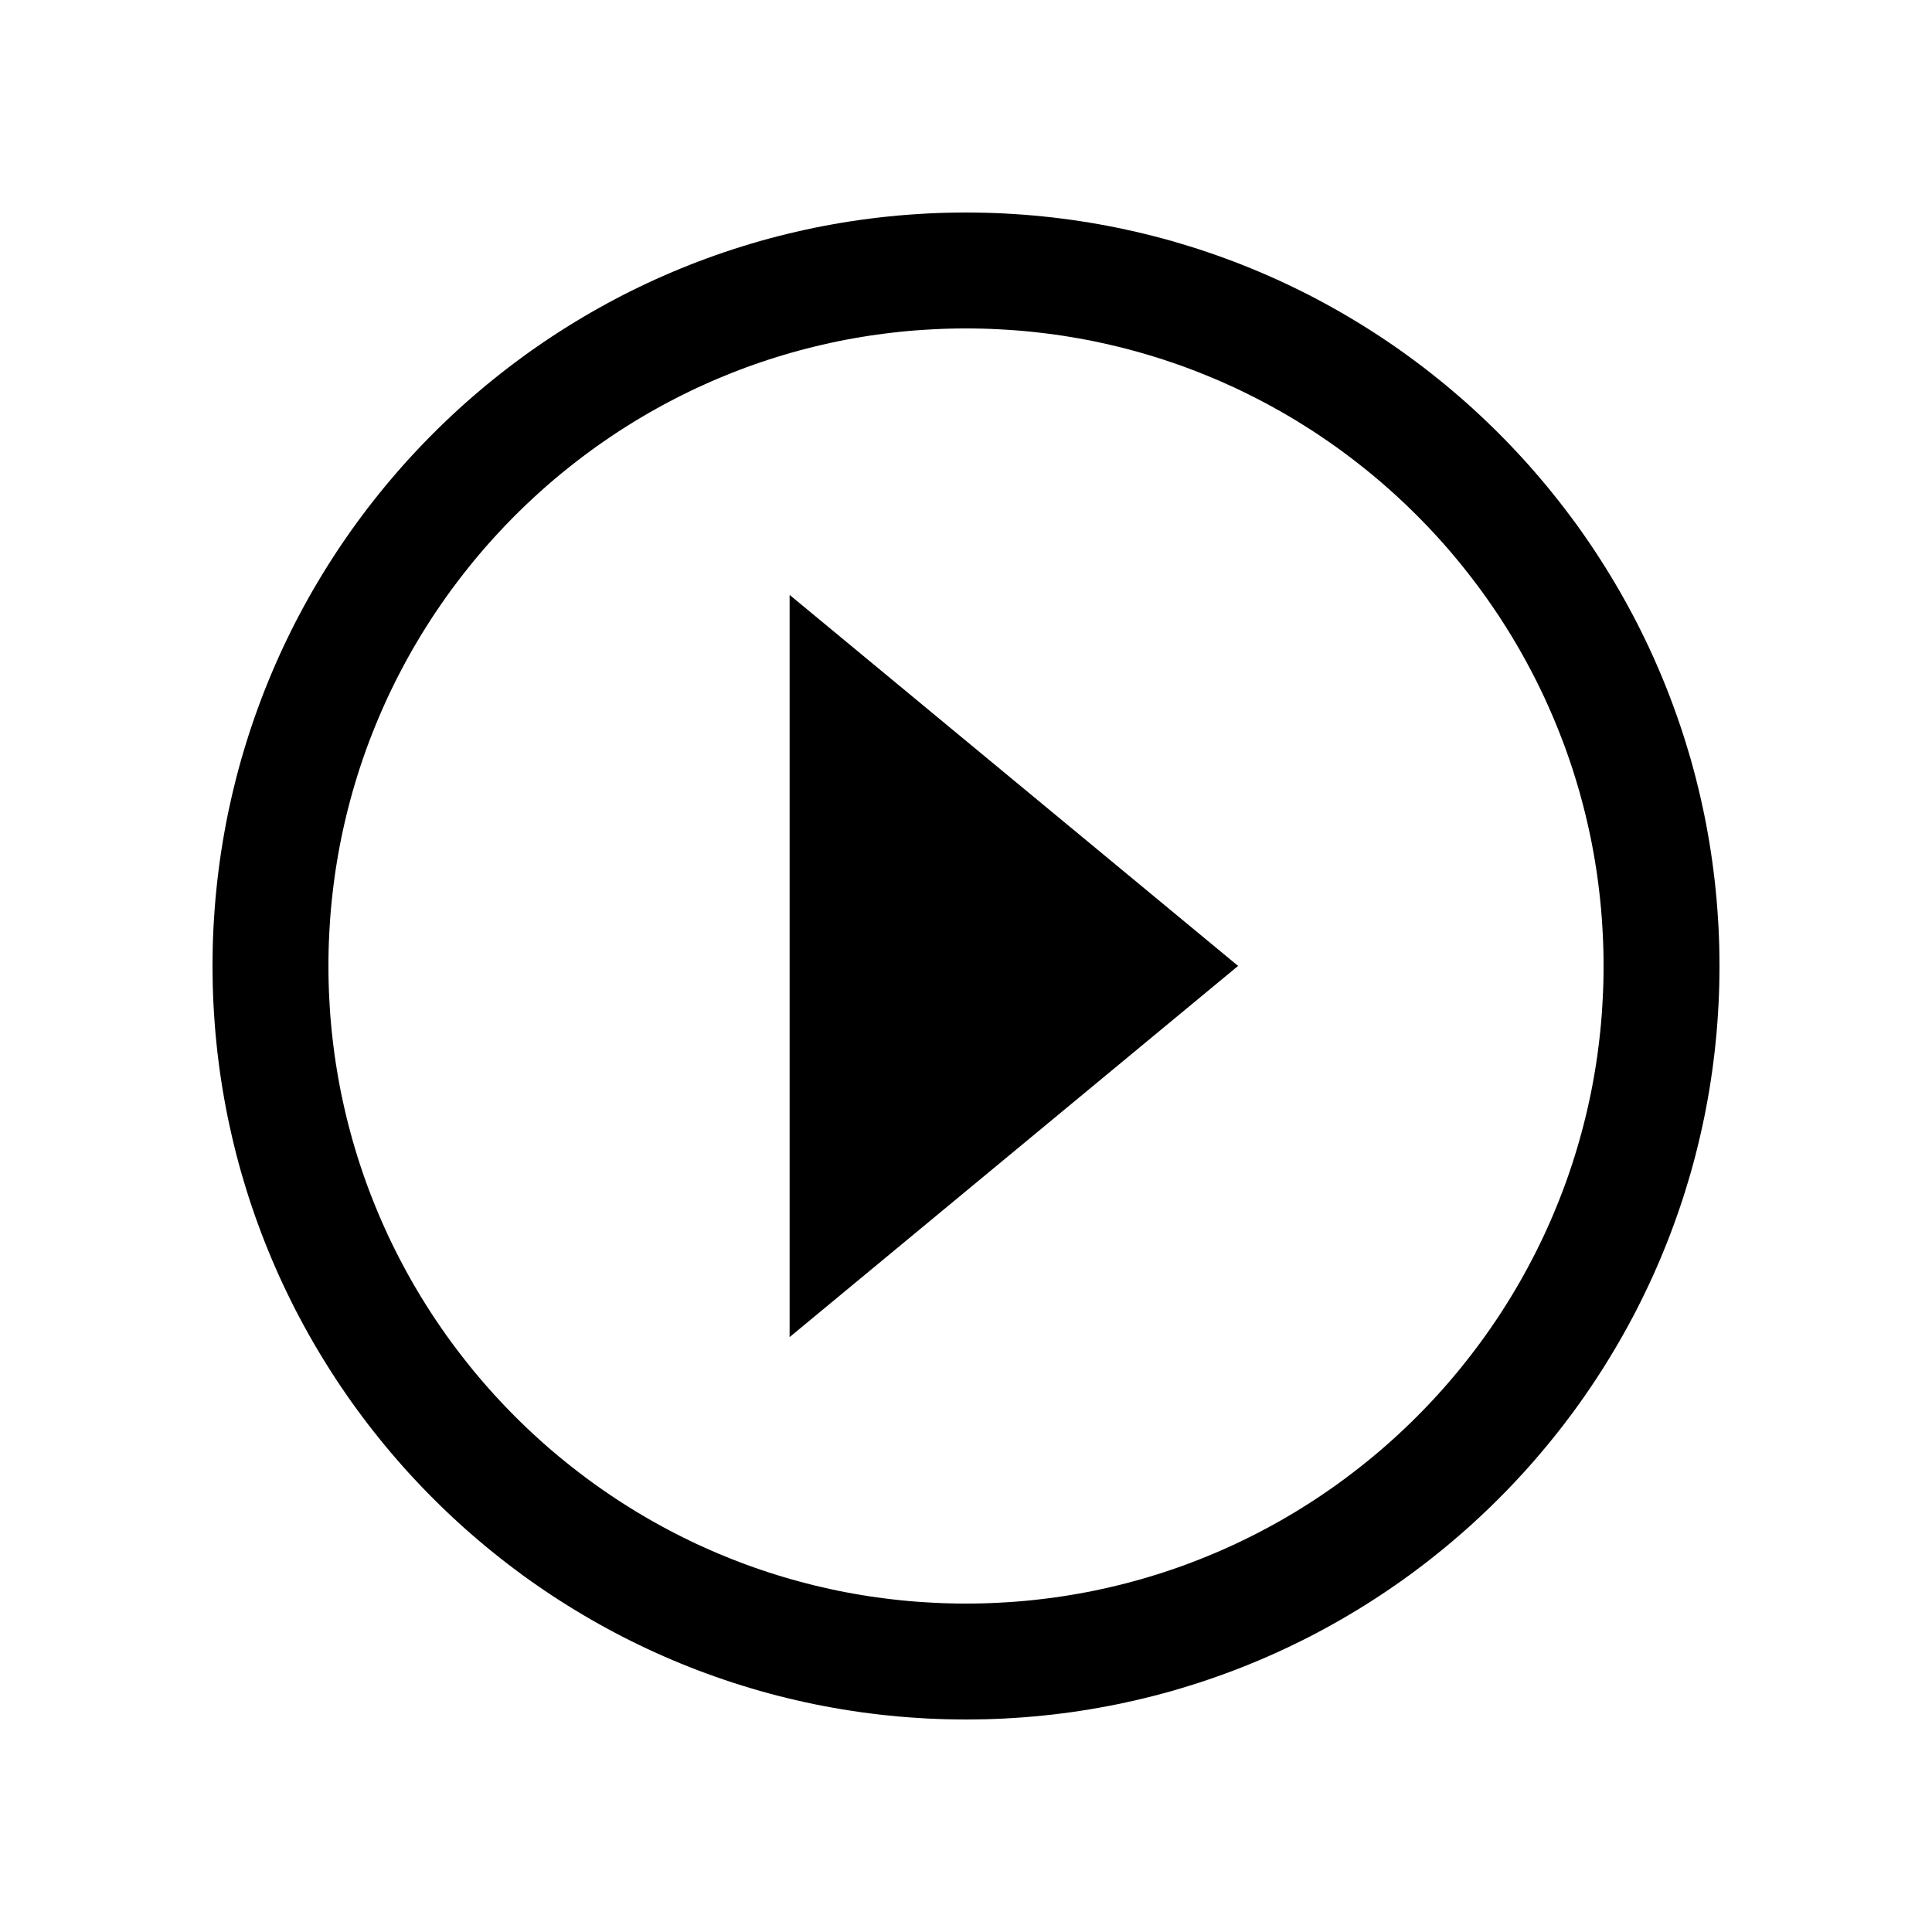
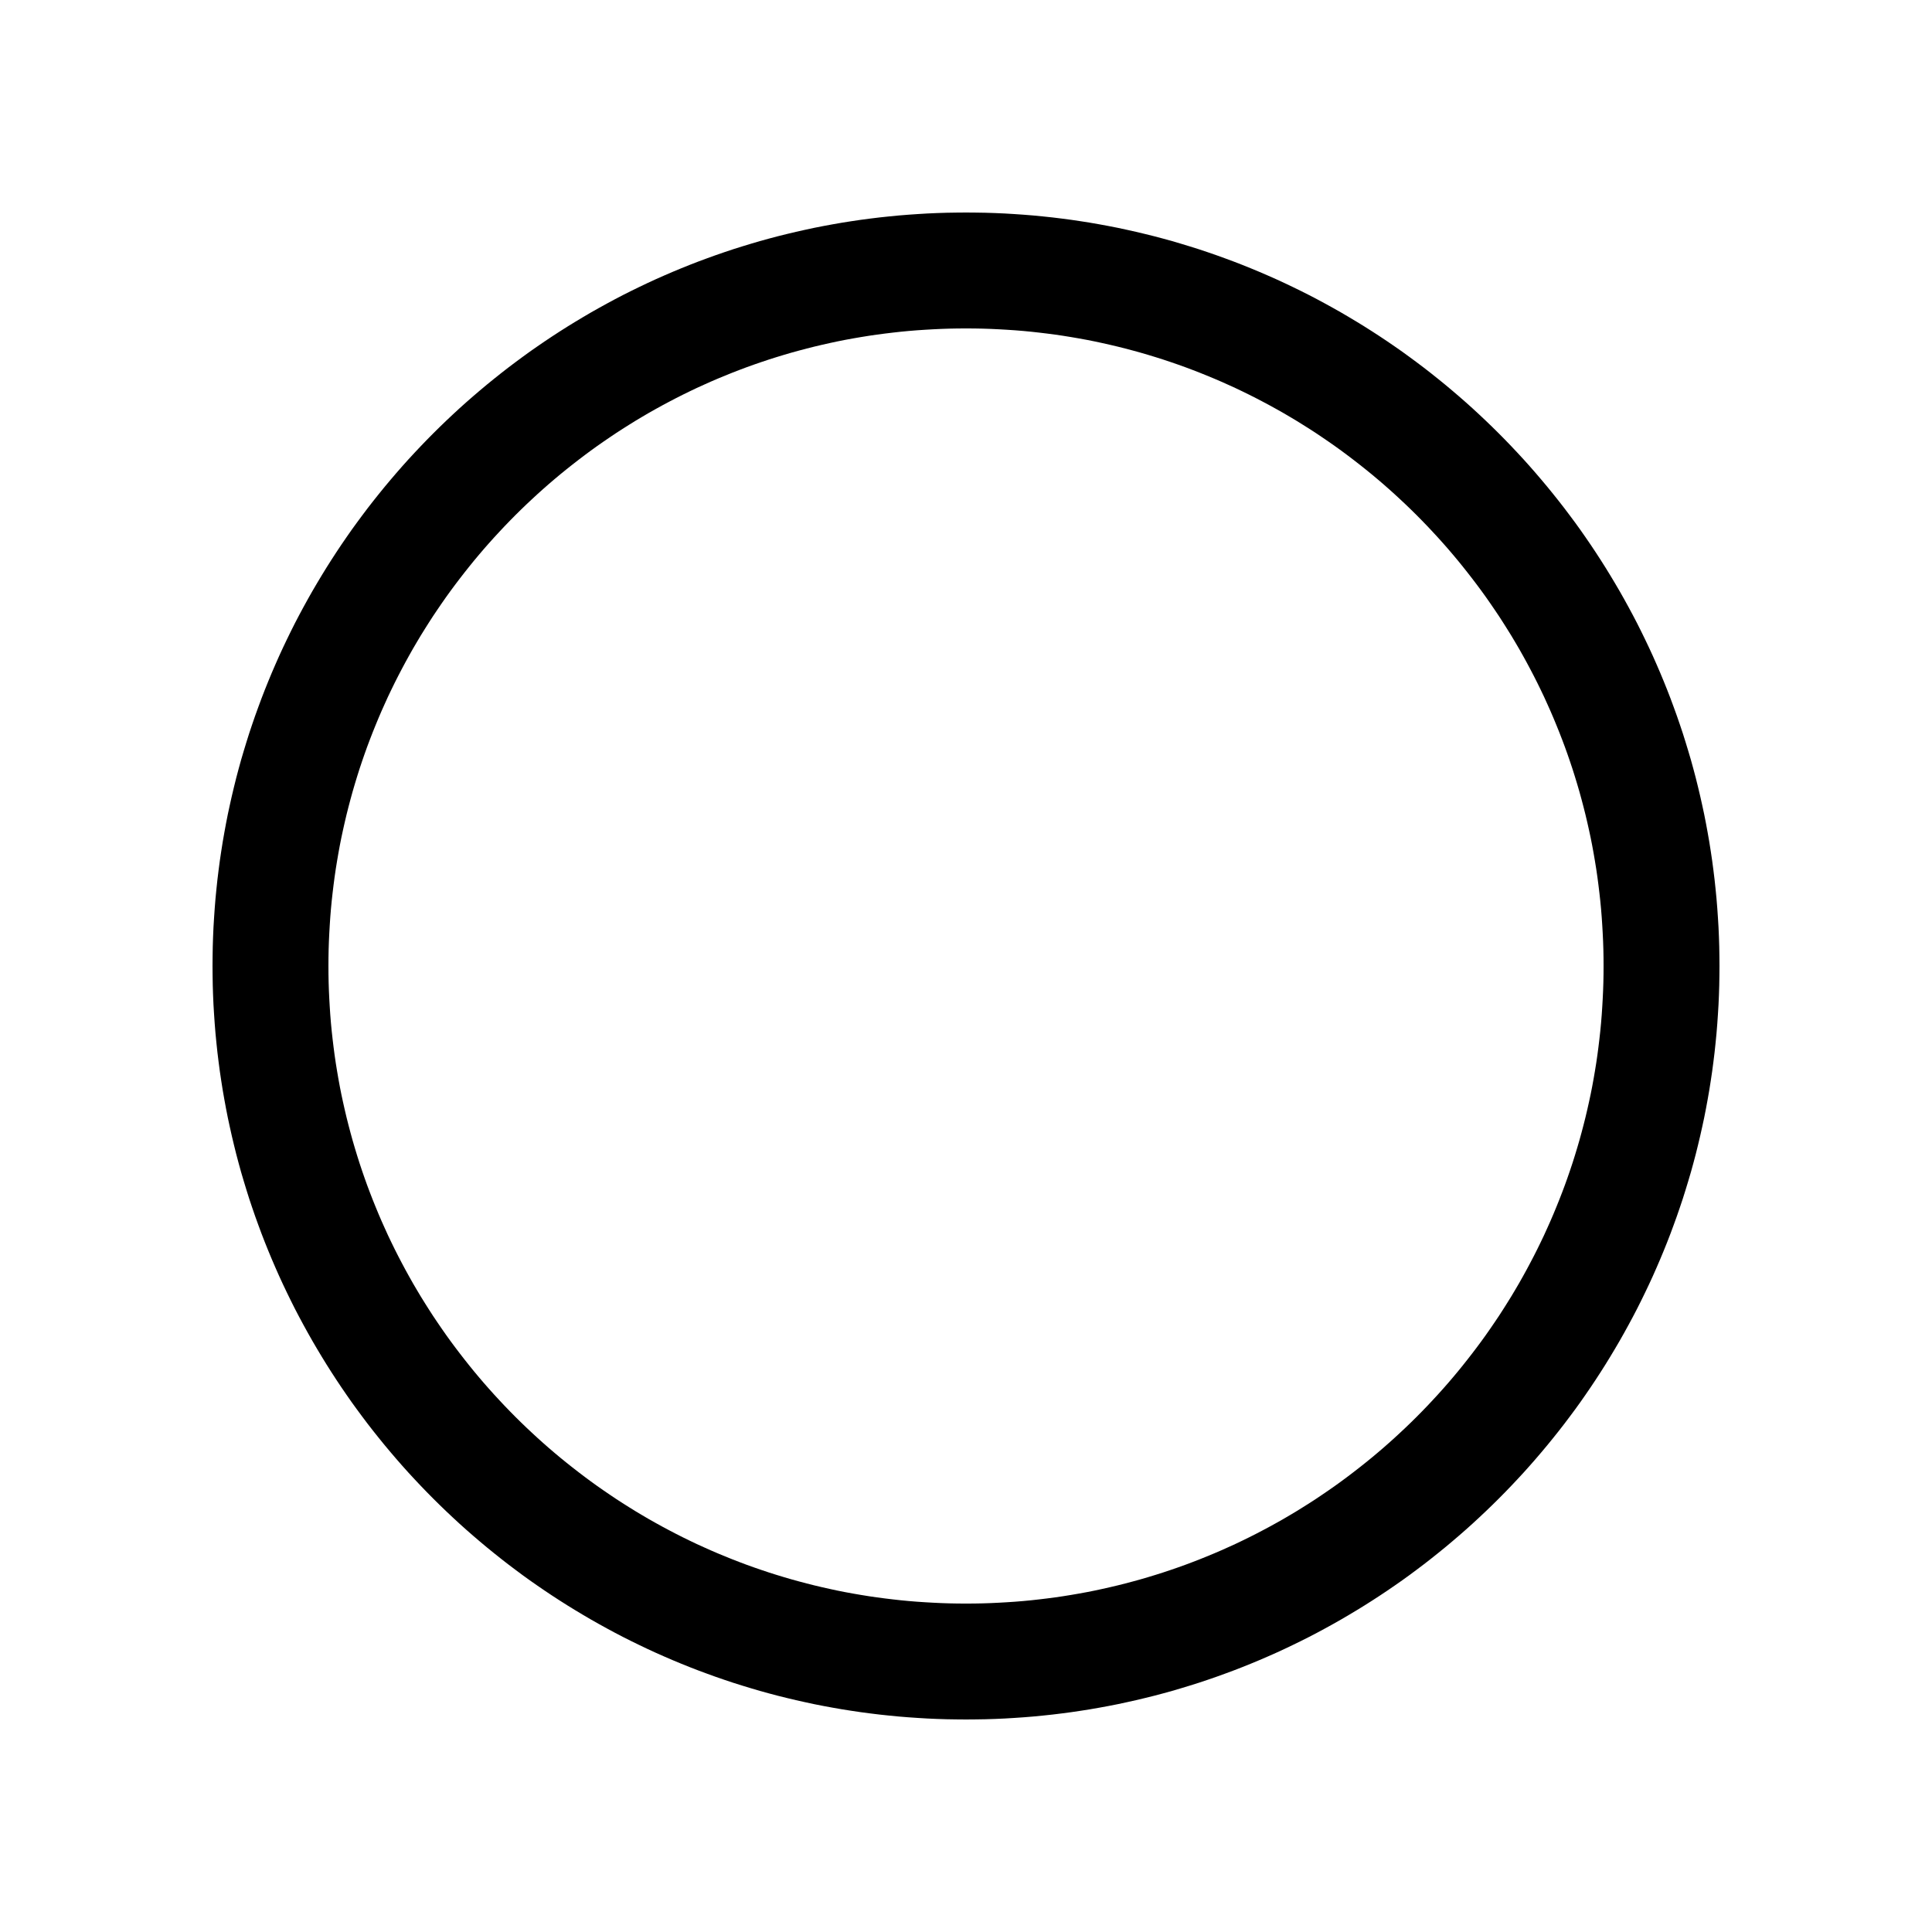
<svg xmlns="http://www.w3.org/2000/svg" width="100%" height="100%" viewBox="0 0 50 50" version="1.1" xml:space="preserve" style="fill-rule:evenodd;clip-rule:evenodd;stroke-linejoin:round;stroke-miterlimit:1.414;">
-   <path d="M20.435,34.604l11.607,-9.606l-11.607,-9.602l0,19.208Z" style="fill-rule:nonzero;" />
  <path d="M25.252,5.502l0.25,0.004l0.25,0.008l0.25,0.011l0.248,0.015l0.248,0.017l0.247,0.02l0.246,0.024l0.245,0.026l0.245,0.03l0.243,0.032l0.243,0.036l0.241,0.038l0.241,0.042l0.239,0.044l0.239,0.047l0.237,0.051l0.237,0.053l0.235,0.056l0.234,0.058l0.234,0.062l0.232,0.064l0.23,0.068l0.23,0.07l0.229,0.072l0.227,0.076l0.226,0.078l0.224,0.081l0.224,0.083l0.222,0.086l0.221,0.089l0.219,0.091l0.218,0.094l0.217,0.096l0.215,0.099l0.214,0.102l0.213,0.104l0.211,0.106l0.209,0.109l0.208,0.112l0.207,0.114l0.205,0.116l0.203,0.119l0.202,0.121l0.2,0.123l0.199,0.126l0.197,0.128l0.195,0.13l0.194,0.133l0.192,0.134l0.19,0.138l0.188,0.139l0.187,0.141l0.185,0.144l0.183,0.146l0.182,0.148l0.179,0.15l0.178,0.152l0.176,0.154l0.174,0.156l0.172,0.159l0.17,0.16l0.169,0.163l0.166,0.164l0.164,0.166l0.163,0.169l0.16,0.17l0.159,0.172l0.156,0.174l0.154,0.176l0.152,0.178l0.15,0.179l0.148,0.182l0.146,0.183l0.144,0.185l0.141,0.187l0.14,0.188l0.137,0.19l0.134,0.192l0.133,0.194l0.13,0.195l0.128,0.197l0.126,0.199l0.123,0.2l0.121,0.202l0.119,0.203l0.116,0.205l0.114,0.207l0.112,0.208l0.109,0.209l0.106,0.211l0.104,0.213l0.102,0.214l0.099,0.215l0.096,0.217l0.094,0.218l0.091,0.219l0.089,0.221l0.086,0.222l0.083,0.224l0.081,0.224l0.078,0.226l0.076,0.227l0.072,0.229l0.07,0.23l0.068,0.23l0.064,0.232l0.062,0.234l0.058,0.234l0.056,0.235l0.053,0.237l0.051,0.237l0.047,0.239l0.044,0.239l0.042,0.241l0.038,0.241l0.036,0.243l0.032,0.243l0.03,0.245l0.026,0.245l0.024,0.246l0.02,0.247l0.017,0.248l0.015,0.248l0.011,0.25l0.008,0.25l0.004,0.25l0.002,0.252l-0.002,0.252l-0.004,0.25l-0.008,0.25l-0.011,0.25l-0.015,0.248l-0.017,0.248l-0.02,0.247l-0.024,0.246l-0.026,0.245l-0.03,0.245l-0.032,0.243l-0.036,0.243l-0.038,0.241l-0.042,0.241l-0.044,0.239l-0.047,0.239l-0.051,0.237l-0.053,0.237l-0.056,0.235l-0.058,0.234l-0.062,0.234l-0.064,0.232l-0.068,0.23l-0.07,0.23l-0.072,0.229l-0.076,0.227l-0.078,0.226l-0.081,0.224l-0.083,0.224l-0.086,0.222l-0.089,0.221l-0.091,0.219l-0.094,0.218l-0.096,0.217l-0.099,0.215l-0.102,0.214l-0.104,0.213l-0.106,0.211l-0.109,0.209l-0.112,0.208l-0.114,0.207l-0.116,0.205l-0.119,0.203l-0.121,0.202l-0.123,0.2l-0.126,0.199l-0.128,0.197l-0.13,0.195l-0.133,0.194l-0.134,0.192l-0.137,0.19l-0.14,0.188l-0.141,0.187l-0.144,0.185l-0.146,0.183l-0.148,0.182l-0.15,0.179l-0.152,0.178l-0.154,0.176l-0.156,0.174l-0.159,0.172l-0.16,0.17l-0.163,0.169l-0.164,0.166l-0.166,0.164l-0.169,0.163l-0.17,0.16l-0.172,0.159l-0.174,0.156l-0.176,0.154l-0.178,0.152l-0.179,0.15l-0.182,0.148l-0.183,0.146l-0.185,0.144l-0.187,0.141l-0.188,0.14l-0.19,0.137l-0.192,0.134l-0.194,0.133l-0.195,0.13l-0.197,0.128l-0.199,0.126l-0.2,0.123l-0.202,0.121l-0.203,0.119l-0.205,0.116l-0.207,0.114l-0.208,0.112l-0.209,0.109l-0.211,0.106l-0.213,0.104l-0.214,0.102l-0.215,0.099l-0.217,0.096l-0.218,0.094l-0.219,0.091l-0.221,0.089l-0.222,0.086l-0.224,0.083l-0.224,0.081l-0.226,0.078l-0.227,0.076l-0.229,0.072l-0.23,0.07l-0.23,0.068l-0.232,0.064l-0.234,0.062l-0.234,0.058l-0.235,0.056l-0.237,0.053l-0.237,0.051l-0.239,0.047l-0.239,0.044l-0.241,0.042l-0.241,0.038l-0.243,0.036l-0.243,0.032l-0.245,0.03l-0.245,0.026l-0.246,0.024l-0.247,0.02l-0.248,0.017l-0.248,0.015l-0.25,0.011l-0.25,0.008l-0.25,0.004l-0.252,0.002l-0.252,-0.002l-0.25,-0.004l-0.25,-0.008l-0.25,-0.011l-0.248,-0.015l-0.248,-0.017l-0.247,-0.02l-0.246,-0.024l-0.245,-0.026l-0.245,-0.03l-0.243,-0.032l-0.243,-0.036l-0.241,-0.038l-0.241,-0.042l-0.239,-0.044l-0.239,-0.047l-0.237,-0.051l-0.237,-0.053l-0.235,-0.056l-0.234,-0.058l-0.234,-0.062l-0.232,-0.064l-0.23,-0.068l-0.23,-0.07l-0.229,-0.072l-0.227,-0.076l-0.226,-0.078l-0.224,-0.081l-0.224,-0.083l-0.222,-0.086l-0.221,-0.089l-0.219,-0.091l-0.218,-0.094l-0.217,-0.096l-0.215,-0.099l-0.214,-0.102l-0.213,-0.104l-0.211,-0.106l-0.209,-0.109l-0.208,-0.112l-0.207,-0.114l-0.205,-0.116l-0.203,-0.119l-0.202,-0.121l-0.2,-0.123l-0.199,-0.126l-0.197,-0.128l-0.195,-0.13l-0.194,-0.133l-0.192,-0.134l-0.19,-0.137l-0.188,-0.14l-0.187,-0.141l-0.185,-0.144l-0.183,-0.146l-0.182,-0.148l-0.179,-0.15l-0.178,-0.152l-0.176,-0.154l-0.174,-0.156l-0.172,-0.159l-0.17,-0.16l-0.169,-0.163l-0.166,-0.164l-0.164,-0.166l-0.163,-0.169l-0.16,-0.17l-0.159,-0.172l-0.156,-0.174l-0.154,-0.176l-0.152,-0.178l-0.15,-0.179l-0.148,-0.182l-0.146,-0.183l-0.144,-0.185l-0.141,-0.187l-0.139,-0.188l-0.138,-0.19l-0.134,-0.192l-0.133,-0.194l-0.13,-0.195l-0.128,-0.197l-0.126,-0.199l-0.123,-0.2l-0.121,-0.202l-0.119,-0.203l-0.116,-0.205l-0.114,-0.207l-0.112,-0.208l-0.109,-0.209l-0.106,-0.211l-0.104,-0.213l-0.102,-0.214l-0.099,-0.215l-0.096,-0.217l-0.094,-0.218l-0.091,-0.219l-0.089,-0.221l-0.086,-0.222l-0.083,-0.224l-0.081,-0.224l-0.078,-0.226l-0.076,-0.227l-0.072,-0.229l-0.07,-0.23l-0.068,-0.23l-0.064,-0.232l-0.062,-0.234l-0.058,-0.234l-0.056,-0.235l-0.053,-0.237l-0.051,-0.237l-0.047,-0.239l-0.044,-0.239l-0.042,-0.241l-0.038,-0.241l-0.036,-0.243l-0.032,-0.243l-0.03,-0.245l-0.026,-0.245l-0.024,-0.246l-0.02,-0.247l-0.017,-0.248l-0.015,-0.248l-0.011,-0.25l-0.008,-0.25l-0.004,-0.25l-0.002,-0.252l0.002,-0.252l0.004,-0.25l0.008,-0.25l0.011,-0.25l0.015,-0.248l0.017,-0.248l0.02,-0.247l0.024,-0.246l0.026,-0.245l0.03,-0.245l0.032,-0.243l0.036,-0.243l0.038,-0.241l0.042,-0.241l0.044,-0.239l0.047,-0.239l0.051,-0.237l0.053,-0.237l0.056,-0.235l0.058,-0.234l0.062,-0.234l0.064,-0.232l0.068,-0.23l0.07,-0.23l0.072,-0.229l0.076,-0.227l0.078,-0.226l0.081,-0.224l0.083,-0.224l0.086,-0.222l0.089,-0.221l0.091,-0.219l0.094,-0.218l0.096,-0.217l0.099,-0.215l0.102,-0.214l0.104,-0.213l0.106,-0.211l0.109,-0.209l0.112,-0.208l0.114,-0.207l0.116,-0.205l0.119,-0.203l0.121,-0.202l0.123,-0.2l0.126,-0.199l0.128,-0.197l0.13,-0.195l0.133,-0.194l0.134,-0.192l0.138,-0.19l0.139,-0.188l0.141,-0.187l0.144,-0.185l0.146,-0.183l0.148,-0.182l0.15,-0.179l0.152,-0.178l0.154,-0.176l0.156,-0.174l0.159,-0.172l0.16,-0.17l0.163,-0.169l0.164,-0.166l0.166,-0.164l0.169,-0.163l0.17,-0.16l0.172,-0.159l0.174,-0.156l0.176,-0.154l0.178,-0.152l0.179,-0.15l0.182,-0.148l0.183,-0.146l0.185,-0.144l0.187,-0.141l0.188,-0.139l0.19,-0.138l0.192,-0.134l0.194,-0.133l0.195,-0.13l0.197,-0.128l0.199,-0.126l0.2,-0.123l0.202,-0.121l0.203,-0.119l0.205,-0.116l0.207,-0.114l0.208,-0.112l0.209,-0.109l0.211,-0.106l0.213,-0.104l0.214,-0.102l0.215,-0.099l0.217,-0.096l0.218,-0.094l0.219,-0.091l0.221,-0.089l0.222,-0.086l0.224,-0.083l0.224,-0.081l0.226,-0.078l0.227,-0.076l0.229,-0.072l0.23,-0.07l0.23,-0.068l0.232,-0.064l0.234,-0.062l0.234,-0.058l0.235,-0.056l0.237,-0.053l0.237,-0.051l0.239,-0.047l0.239,-0.044l0.241,-0.042l0.241,-0.038l0.243,-0.036l0.243,-0.032l0.245,-0.03l0.245,-0.026l0.246,-0.024l0.247,-0.02l0.248,-0.017l0.248,-0.015l0.25,-0.011l0.25,-0.008l0.25,-0.004l0.252,-0.002l0.252,0.002Zm-0.465,2.999l-0.213,0.004l-0.212,0.007l-0.212,0.01l-0.21,0.012l-0.21,0.014l-0.209,0.017l-0.209,0.02l-0.207,0.023l-0.207,0.025l-0.206,0.027l-0.205,0.03l-0.204,0.033l-0.204,0.035l-0.202,0.037l-0.202,0.04l-0.2,0.043l-0.2,0.045l-0.199,0.047l-0.198,0.05l-0.197,0.052l-0.196,0.054l-0.195,0.057l-0.194,0.059l-0.193,0.061l-0.192,0.064l-0.191,0.066l-0.19,0.068l-0.189,0.071l-0.188,0.073l-0.186,0.075l-0.186,0.077l-0.184,0.079l-0.183,0.082l-0.183,0.083l-0.18,0.086l-0.18,0.088l-0.178,0.09l-0.178,0.093l-0.176,0.094l-0.174,0.096l-0.174,0.098l-0.172,0.101l-0.171,0.102l-0.169,0.105l-0.168,0.106l-0.167,0.108l-0.165,0.111l-0.164,0.112l-0.163,0.114l-0.161,0.116l-0.159,0.118l-0.158,0.12l-0.157,0.122l-0.155,0.123l-0.154,0.125l-0.152,0.127l-0.151,0.129l-0.149,0.131l-0.147,0.132l-0.146,0.135l-0.144,0.135l-0.143,0.138l-0.141,0.139l-0.139,0.141l-0.138,0.143l-0.135,0.144l-0.135,0.146l-0.132,0.147l-0.131,0.149l-0.129,0.151l-0.127,0.152l-0.125,0.154l-0.123,0.155l-0.122,0.157l-0.12,0.158l-0.118,0.159l-0.116,0.161l-0.114,0.163l-0.112,0.164l-0.111,0.165l-0.108,0.167l-0.106,0.168l-0.105,0.169l-0.102,0.171l-0.101,0.172l-0.098,0.174l-0.096,0.174l-0.094,0.176l-0.093,0.178l-0.09,0.178l-0.088,0.18l-0.086,0.18l-0.083,0.183l-0.082,0.183l-0.079,0.184l-0.077,0.186l-0.075,0.186l-0.073,0.188l-0.071,0.189l-0.068,0.19l-0.066,0.191l-0.064,0.192l-0.061,0.193l-0.059,0.194l-0.057,0.195l-0.054,0.196l-0.052,0.197l-0.05,0.198l-0.047,0.199l-0.045,0.2l-0.043,0.2l-0.04,0.202l-0.037,0.202l-0.035,0.204l-0.033,0.204l-0.03,0.205l-0.027,0.206l-0.025,0.207l-0.023,0.207l-0.02,0.209l-0.017,0.209l-0.014,0.21l-0.012,0.21l-0.01,0.212l-0.007,0.212l-0.004,0.213l-0.001,0.213l0.001,0.213l0.004,0.213l0.007,0.212l0.01,0.212l0.012,0.21l0.014,0.21l0.017,0.209l0.02,0.209l0.023,0.207l0.025,0.207l0.027,0.206l0.03,0.205l0.033,0.204l0.035,0.204l0.037,0.202l0.04,0.202l0.043,0.2l0.045,0.2l0.047,0.199l0.05,0.198l0.052,0.197l0.054,0.196l0.057,0.195l0.059,0.194l0.061,0.193l0.064,0.192l0.066,0.191l0.068,0.19l0.071,0.189l0.073,0.188l0.075,0.186l0.077,0.186l0.079,0.184l0.082,0.183l0.083,0.183l0.086,0.18l0.088,0.18l0.09,0.178l0.093,0.178l0.094,0.176l0.096,0.174l0.098,0.174l0.101,0.172l0.102,0.171l0.105,0.169l0.106,0.168l0.108,0.167l0.111,0.165l0.112,0.164l0.114,0.163l0.116,0.161l0.118,0.159l0.12,0.158l0.122,0.157l0.123,0.155l0.125,0.154l0.127,0.152l0.129,0.151l0.131,0.149l0.132,0.147l0.135,0.146l0.135,0.144l0.138,0.143l0.139,0.141l0.141,0.139l0.143,0.138l0.144,0.135l0.146,0.135l0.147,0.132l0.149,0.131l0.151,0.129l0.152,0.127l0.154,0.125l0.155,0.123l0.157,0.122l0.158,0.12l0.159,0.118l0.161,0.116l0.163,0.114l0.164,0.112l0.165,0.111l0.167,0.108l0.168,0.106l0.169,0.105l0.171,0.102l0.172,0.101l0.174,0.098l0.174,0.096l0.176,0.094l0.178,0.093l0.178,0.09l0.18,0.088l0.18,0.086l0.183,0.083l0.183,0.082l0.184,0.079l0.186,0.077l0.186,0.075l0.188,0.073l0.189,0.071l0.19,0.068l0.191,0.066l0.192,0.064l0.193,0.061l0.194,0.059l0.195,0.057l0.196,0.054l0.197,0.052l0.198,0.05l0.199,0.047l0.2,0.045l0.2,0.043l0.202,0.04l0.202,0.037l0.204,0.035l0.204,0.033l0.205,0.03l0.206,0.027l0.207,0.025l0.207,0.023l0.209,0.02l0.209,0.017l0.21,0.014l0.21,0.012l0.212,0.01l0.212,0.007l0.213,0.004l0.213,0.001l0.213,-0.001l0.213,-0.004l0.212,-0.007l0.212,-0.01l0.21,-0.012l0.21,-0.014l0.209,-0.017l0.209,-0.02l0.207,-0.023l0.207,-0.025l0.206,-0.027l0.205,-0.03l0.204,-0.033l0.204,-0.035l0.202,-0.037l0.202,-0.04l0.2,-0.043l0.2,-0.045l0.199,-0.047l0.198,-0.05l0.197,-0.052l0.196,-0.054l0.195,-0.057l0.194,-0.059l0.193,-0.061l0.192,-0.064l0.191,-0.066l0.19,-0.068l0.189,-0.071l0.188,-0.073l0.186,-0.075l0.186,-0.077l0.184,-0.079l0.183,-0.082l0.183,-0.083l0.18,-0.086l0.18,-0.088l0.178,-0.09l0.178,-0.093l0.176,-0.094l0.174,-0.096l0.174,-0.098l0.172,-0.101l0.171,-0.102l0.169,-0.105l0.168,-0.106l0.167,-0.108l0.165,-0.111l0.164,-0.112l0.163,-0.114l0.161,-0.116l0.159,-0.118l0.158,-0.12l0.157,-0.122l0.155,-0.123l0.154,-0.125l0.152,-0.127l0.151,-0.129l0.149,-0.131l0.147,-0.132l0.146,-0.135l0.144,-0.135l0.143,-0.138l0.141,-0.139l0.139,-0.141l0.138,-0.143l0.135,-0.144l0.135,-0.146l0.132,-0.147l0.131,-0.149l0.129,-0.151l0.127,-0.152l0.125,-0.154l0.123,-0.155l0.122,-0.157l0.12,-0.158l0.118,-0.159l0.116,-0.161l0.114,-0.163l0.112,-0.164l0.111,-0.165l0.108,-0.167l0.106,-0.168l0.105,-0.169l0.102,-0.171l0.101,-0.172l0.098,-0.174l0.096,-0.174l0.094,-0.176l0.093,-0.178l0.09,-0.178l0.088,-0.18l0.086,-0.18l0.083,-0.183l0.082,-0.183l0.079,-0.184l0.077,-0.186l0.075,-0.186l0.073,-0.188l0.071,-0.189l0.068,-0.19l0.066,-0.191l0.064,-0.192l0.061,-0.193l0.059,-0.194l0.057,-0.195l0.054,-0.196l0.052,-0.197l0.05,-0.198l0.047,-0.199l0.045,-0.2l0.043,-0.2l0.04,-0.202l0.037,-0.202l0.035,-0.204l0.033,-0.204l0.03,-0.205l0.027,-0.206l0.025,-0.207l0.023,-0.207l0.02,-0.209l0.017,-0.209l0.014,-0.21l0.012,-0.21l0.01,-0.212l0.007,-0.212l0.004,-0.213l0.001,-0.213l-0.001,-0.213l-0.004,-0.213l-0.007,-0.212l-0.01,-0.212l-0.012,-0.21l-0.014,-0.21l-0.017,-0.209l-0.02,-0.209l-0.023,-0.207l-0.025,-0.207l-0.027,-0.206l-0.03,-0.205l-0.033,-0.204l-0.035,-0.204l-0.037,-0.202l-0.04,-0.202l-0.043,-0.2l-0.045,-0.2l-0.047,-0.199l-0.05,-0.198l-0.052,-0.197l-0.054,-0.196l-0.057,-0.195l-0.059,-0.194l-0.061,-0.193l-0.064,-0.192l-0.066,-0.191l-0.068,-0.19l-0.071,-0.189l-0.073,-0.188l-0.075,-0.186l-0.077,-0.186l-0.079,-0.184l-0.082,-0.183l-0.083,-0.183l-0.086,-0.18l-0.088,-0.18l-0.09,-0.178l-0.093,-0.178l-0.094,-0.176l-0.096,-0.174l-0.098,-0.174l-0.101,-0.172l-0.102,-0.171l-0.105,-0.169l-0.106,-0.168l-0.108,-0.167l-0.111,-0.165l-0.112,-0.164l-0.114,-0.163l-0.116,-0.161l-0.118,-0.159l-0.12,-0.158l-0.122,-0.157l-0.123,-0.155l-0.125,-0.154l-0.127,-0.152l-0.129,-0.151l-0.131,-0.149l-0.132,-0.147l-0.135,-0.146l-0.135,-0.144l-0.138,-0.143l-0.139,-0.141l-0.141,-0.139l-0.143,-0.138l-0.144,-0.135l-0.146,-0.135l-0.147,-0.132l-0.149,-0.131l-0.151,-0.129l-0.152,-0.127l-0.154,-0.125l-0.155,-0.123l-0.157,-0.122l-0.158,-0.12l-0.159,-0.118l-0.161,-0.116l-0.163,-0.114l-0.164,-0.112l-0.165,-0.111l-0.167,-0.108l-0.168,-0.106l-0.169,-0.105l-0.171,-0.102l-0.172,-0.101l-0.174,-0.098l-0.174,-0.096l-0.176,-0.094l-0.178,-0.093l-0.178,-0.09l-0.18,-0.088l-0.18,-0.086l-0.183,-0.083l-0.183,-0.082l-0.184,-0.079l-0.186,-0.077l-0.186,-0.075l-0.188,-0.073l-0.189,-0.071l-0.19,-0.068l-0.191,-0.066l-0.192,-0.064l-0.193,-0.061l-0.194,-0.059l-0.195,-0.057l-0.196,-0.054l-0.197,-0.052l-0.198,-0.05l-0.199,-0.047l-0.2,-0.045l-0.2,-0.043l-0.202,-0.04l-0.202,-0.037l-0.204,-0.035l-0.204,-0.033l-0.205,-0.03l-0.206,-0.027l-0.207,-0.025l-0.207,-0.023l-0.209,-0.02l-0.209,-0.017l-0.21,-0.014l-0.21,-0.012l-0.212,-0.01l-0.212,-0.007l-0.213,-0.004l-0.213,-0.001l-0.213,0.001Z" />
</svg>